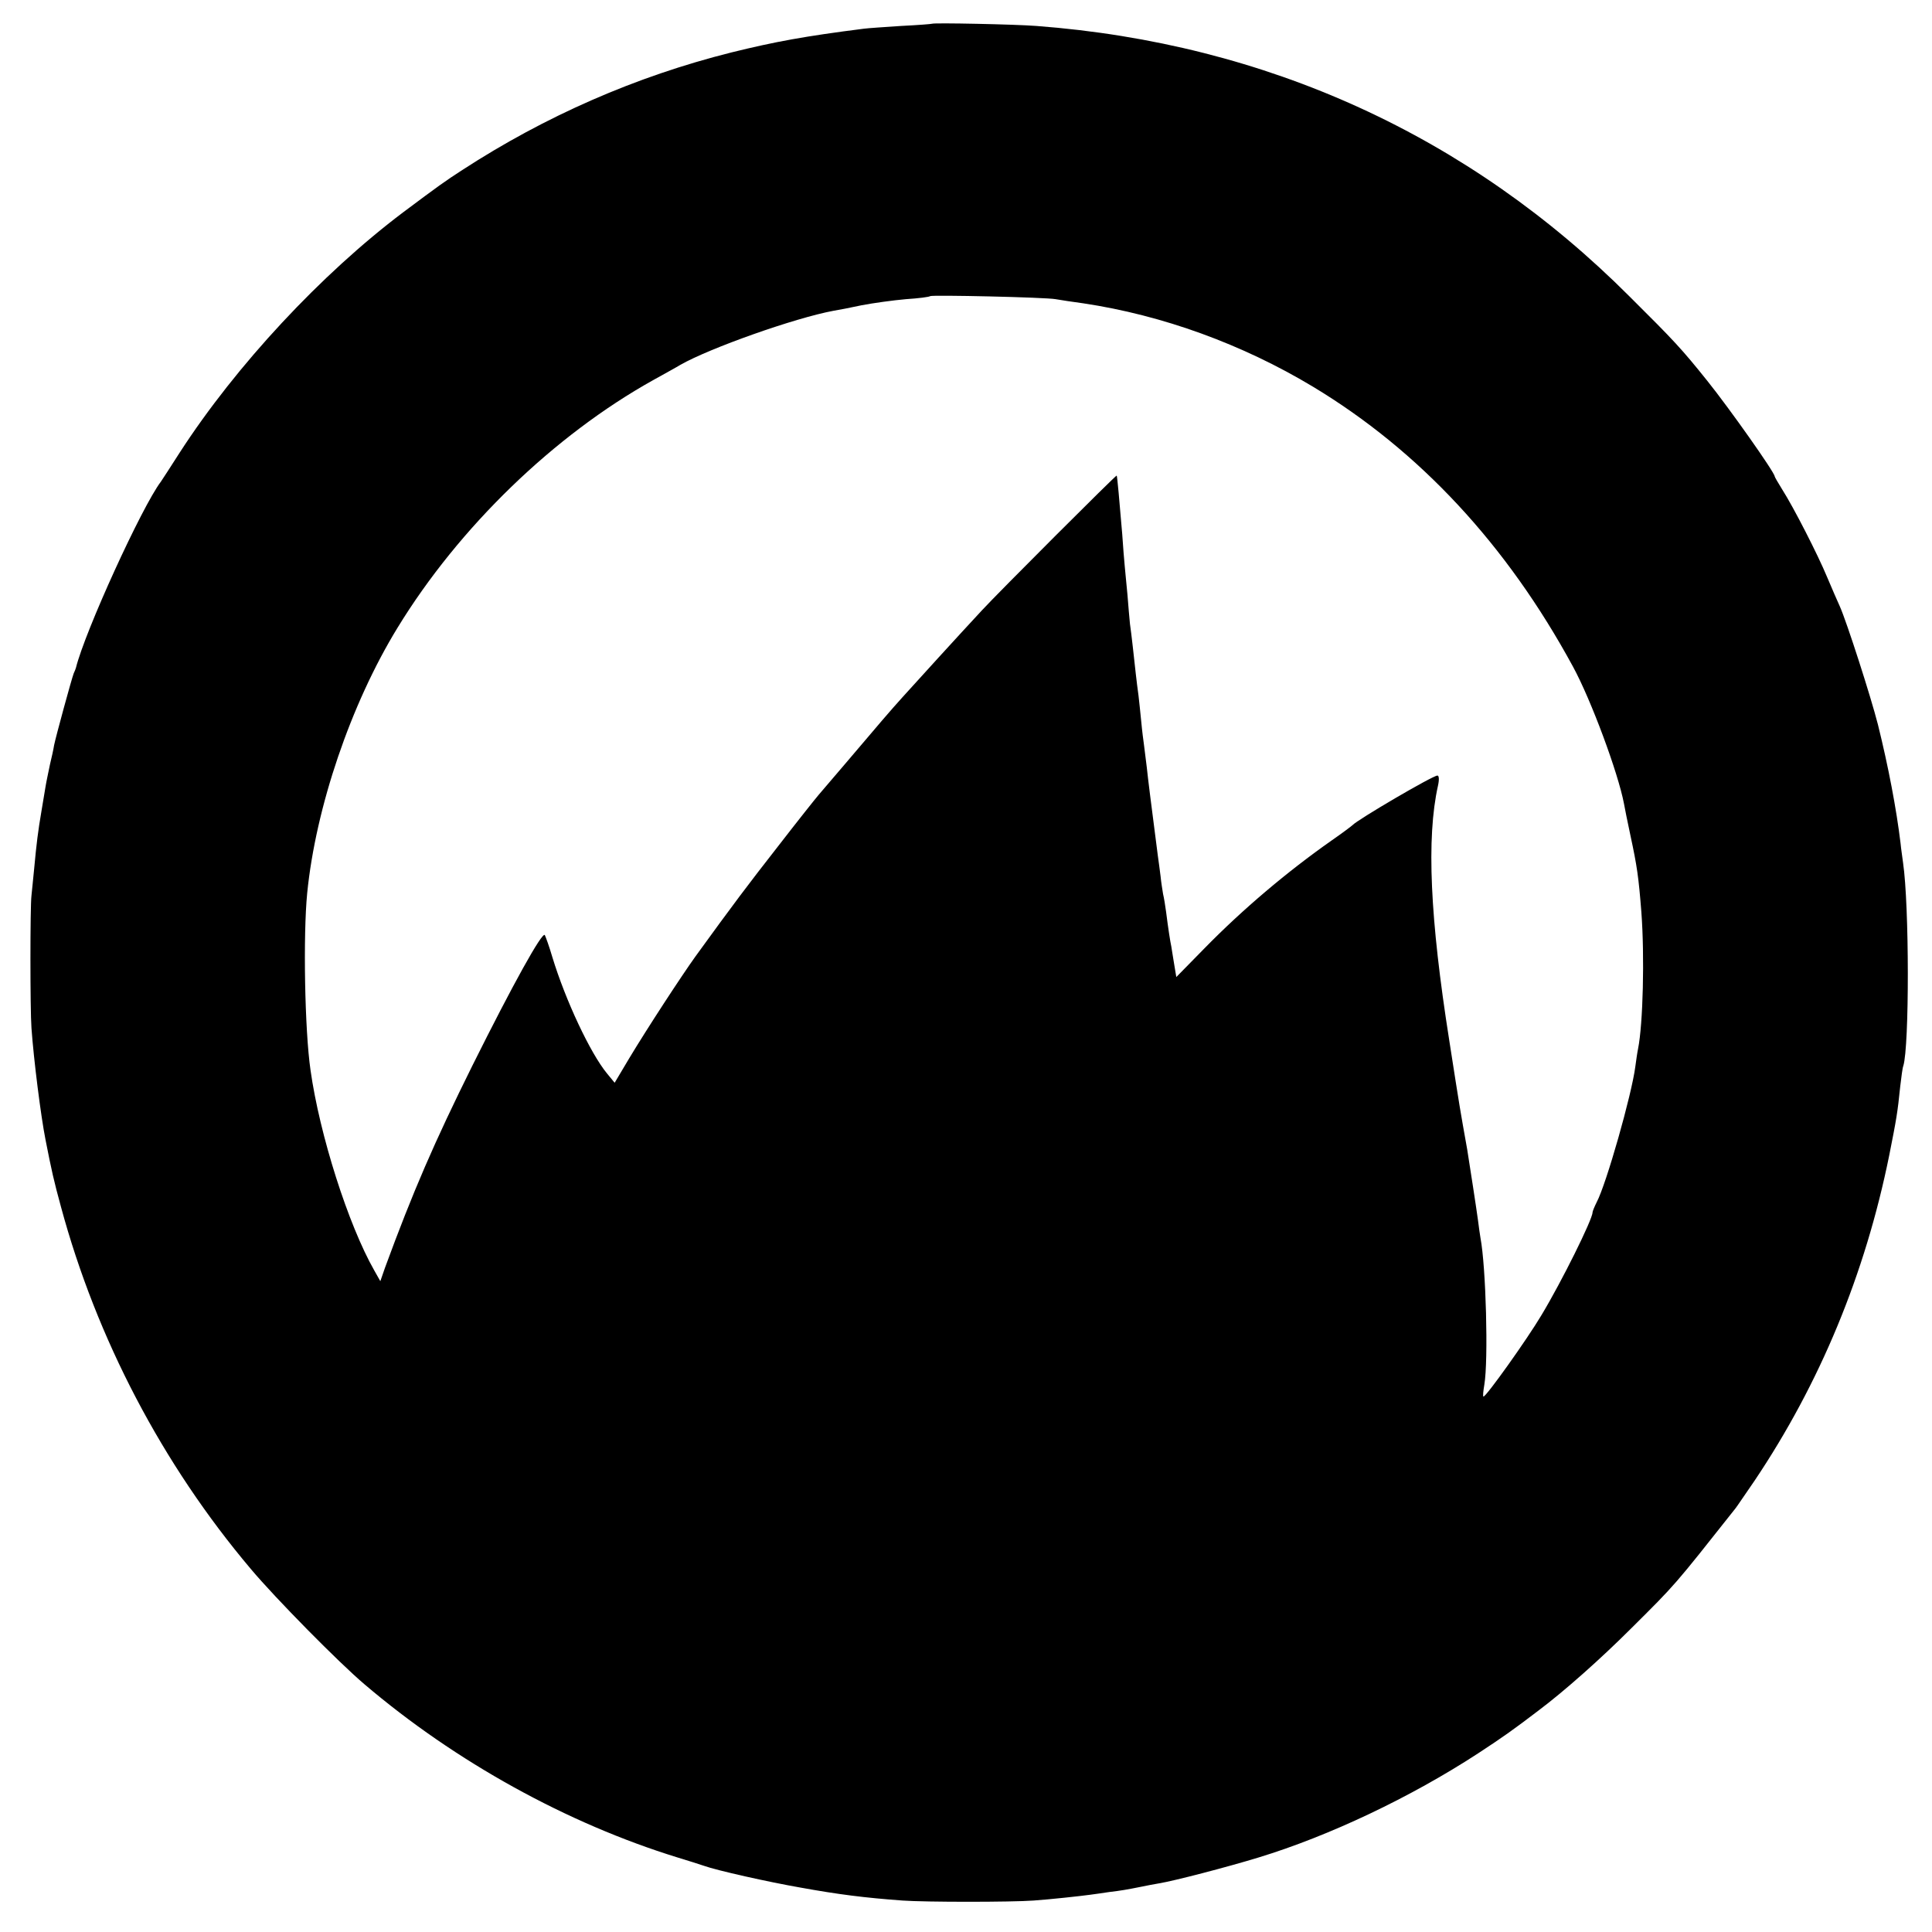
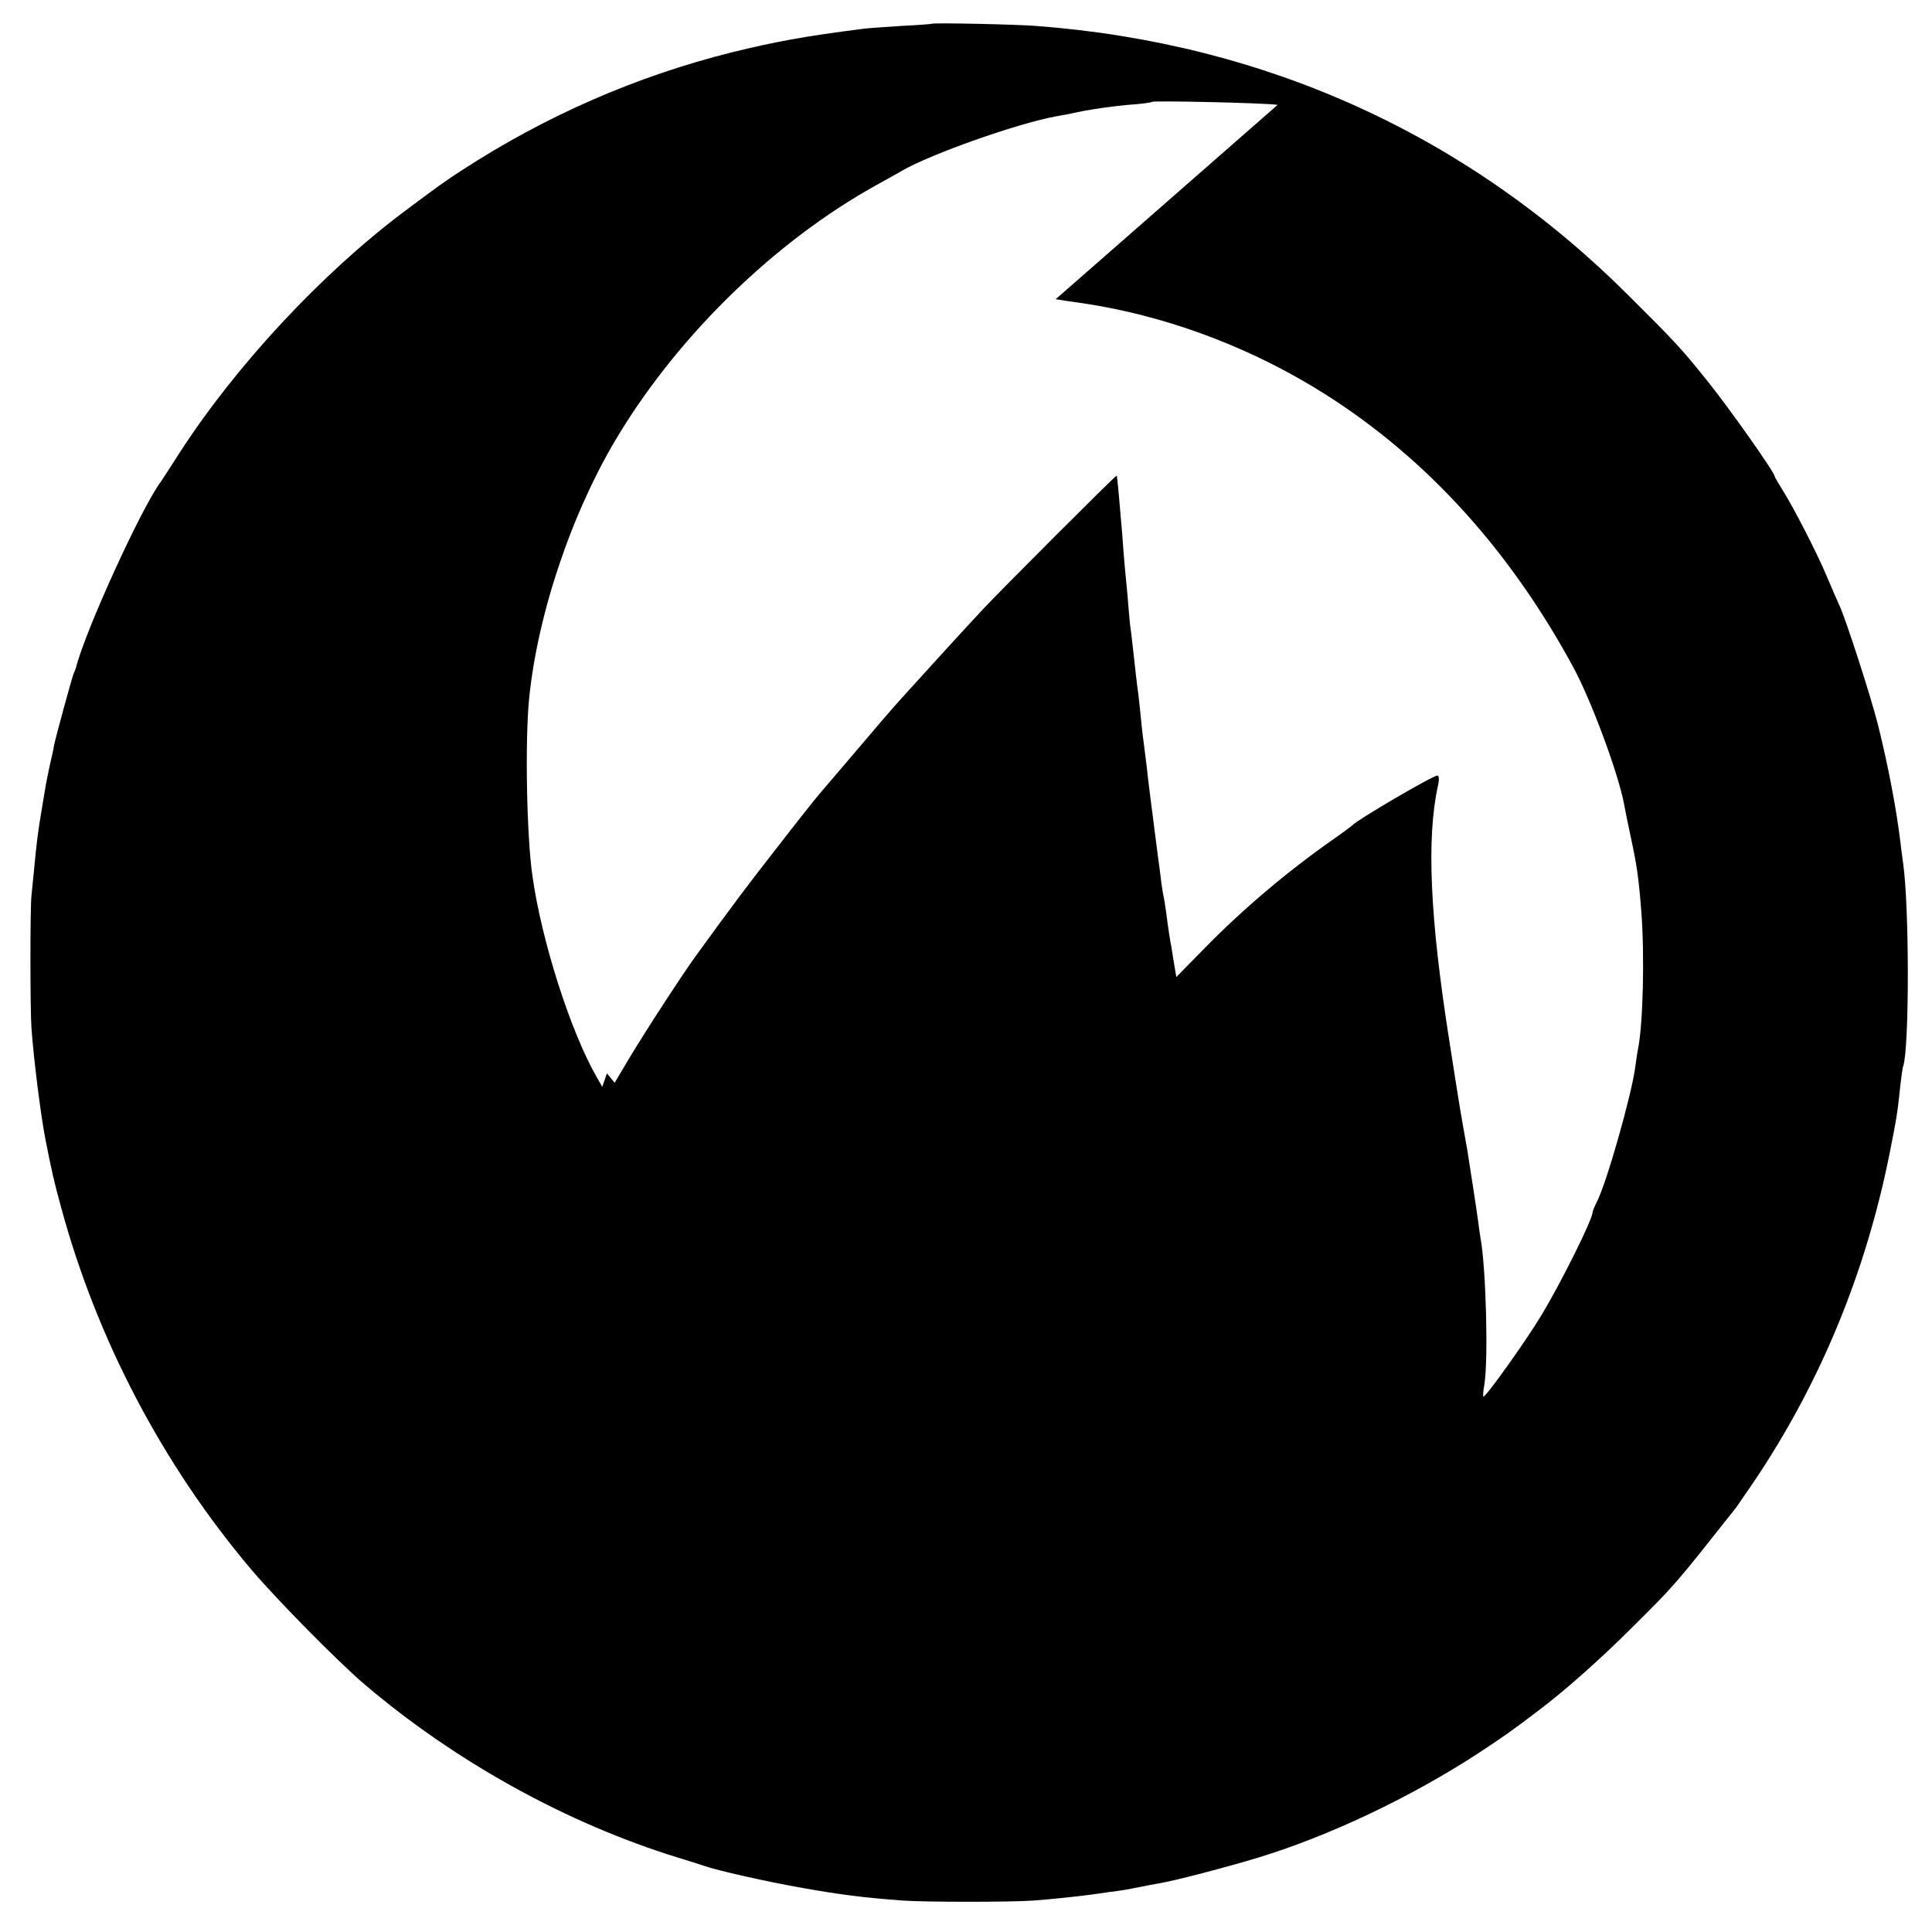
<svg xmlns="http://www.w3.org/2000/svg" version="1.0" width="700pt" height="700pt" viewBox="0 0 700 700" preserveAspectRatio="xMidYMid meet">
  <g transform="translate(0,700) scale(0.1,-0.1)" fill="#000000" stroke="none">
-     <path d="M3377 6914 c-1 -1 -51 -5 -112 -8 -60 -4 -121 -8 -135 -10 -213 -27 -322 -47 -480 -86 -347 -87 -675 -231 -975 -426 -62 -40 -87 -58 -214 -153 -296 -223 -605 -554 -810 -871 -33 -52 -64 -99 -68 -105 -69 -91 -275 -542 -308 -675 -1 -3 -4 -12 -8 -20 -8 -21 -65 -230 -71 -260 -2 -14 -9 -45 -15 -70 -5 -25 -13 -61 -16 -80 -3 -19 -10 -60 -15 -90 -12 -70 -18 -118 -26 -205 -4 -38 -8 -83 -10 -100 -5 -38 -5 -414 0 -480 8 -113 34 -320 51 -405 22 -112 30 -148 56 -243 129 -477 367 -932 688 -1312 90 -107 319 -339 411 -417 331 -282 736 -505 1135 -628 39 -12 81 -25 95 -30 47 -17 235 -59 350 -79 138 -25 233 -37 370 -47 82 -6 395 -6 475 0 58 4 169 16 205 21 14 2 45 6 70 10 42 5 60 8 120 20 14 3 40 8 58 11 56 9 251 60 362 94 256 78 551 218 795 377 90 59 127 85 220 156 92 69 225 187 335 297 163 162 154 152 378 435 5 6 35 51 69 100 237 353 401 749 488 1179 26 131 30 153 40 251 4 33 8 66 11 73 22 70 22 581 -1 737 -2 17 -7 48 -9 70 -15 124 -44 277 -82 430 -26 102 -113 372 -138 428 -8 18 -29 65 -46 106 -34 82 -121 252 -163 318 -15 24 -27 45 -27 47 0 14 -163 245 -244 346 -93 116 -119 144 -281 305 -582 583 -1316 918 -2150 981 -76 6 -373 12 -378 8z m448 -998 c17 -3 62 -10 100 -15 287 -43 576 -148 832 -302 385 -232 702 -572 942 -1014 66 -121 164 -386 185 -497 2 -13 13 -66 24 -118 23 -107 29 -147 39 -275 12 -161 6 -405 -12 -495 -3 -14 -7 -43 -10 -65 -13 -101 -105 -425 -140 -491 -8 -16 -15 -33 -15 -37 0 -25 -112 -251 -185 -372 -53 -89 -200 -295 -210 -295 -3 0 -1 19 3 43 15 88 6 427 -14 532 -2 11 -6 40 -9 64 -5 38 -30 200 -39 256 -26 146 -25 138 -65 395 -70 443 -83 734 -41 923 5 22 4 37 -2 37 -17 0 -290 -160 -308 -180 -3 -3 -36 -28 -75 -55 -161 -113 -322 -249 -461 -391 l-102 -104 -8 48 c-4 26 -9 54 -10 62 -4 18 -12 70 -19 126 -3 23 -8 53 -11 65 -2 13 -7 42 -9 64 -3 22 -7 56 -10 75 -27 209 -35 273 -40 320 -4 30 -8 66 -10 80 -2 14 -7 52 -10 85 -3 33 -8 76 -10 95 -3 19 -7 55 -10 80 -7 63 -15 139 -21 180 -2 19 -6 67 -9 105 -4 39 -8 86 -10 105 -2 19 -6 71 -9 115 -10 119 -18 210 -20 212 -2 3 -428 -423 -488 -488 -81 -87 -243 -265 -288 -315 -46 -51 -81 -92 -210 -244 -40 -47 -82 -96 -94 -110 -12 -14 -78 -97 -146 -185 -111 -142 -163 -211 -300 -400 -51 -71 -177 -264 -240 -369 l-53 -89 -28 34 c-60 73 -150 264 -198 422 -11 38 -24 73 -27 79 -9 14 -116 -179 -262 -472 -139 -280 -216 -458 -317 -733 l-17 -49 -22 39 c-94 165 -198 491 -231 726 -21 145 -27 488 -12 641 31 311 158 685 327 961 223 365 568 698 927 898 43 24 87 48 98 55 107 61 415 170 555 196 14 2 60 11 102 20 42 8 114 18 160 22 46 3 85 8 88 11 6 5 417 -4 455 -11z" />
+     <path d="M3377 6914 c-1 -1 -51 -5 -112 -8 -60 -4 -121 -8 -135 -10 -213 -27 -322 -47 -480 -86 -347 -87 -675 -231 -975 -426 -62 -40 -87 -58 -214 -153 -296 -223 -605 -554 -810 -871 -33 -52 -64 -99 -68 -105 -69 -91 -275 -542 -308 -675 -1 -3 -4 -12 -8 -20 -8 -21 -65 -230 -71 -260 -2 -14 -9 -45 -15 -70 -5 -25 -13 -61 -16 -80 -3 -19 -10 -60 -15 -90 -12 -70 -18 -118 -26 -205 -4 -38 -8 -83 -10 -100 -5 -38 -5 -414 0 -480 8 -113 34 -320 51 -405 22 -112 30 -148 56 -243 129 -477 367 -932 688 -1312 90 -107 319 -339 411 -417 331 -282 736 -505 1135 -628 39 -12 81 -25 95 -30 47 -17 235 -59 350 -79 138 -25 233 -37 370 -47 82 -6 395 -6 475 0 58 4 169 16 205 21 14 2 45 6 70 10 42 5 60 8 120 20 14 3 40 8 58 11 56 9 251 60 362 94 256 78 551 218 795 377 90 59 127 85 220 156 92 69 225 187 335 297 163 162 154 152 378 435 5 6 35 51 69 100 237 353 401 749 488 1179 26 131 30 153 40 251 4 33 8 66 11 73 22 70 22 581 -1 737 -2 17 -7 48 -9 70 -15 124 -44 277 -82 430 -26 102 -113 372 -138 428 -8 18 -29 65 -46 106 -34 82 -121 252 -163 318 -15 24 -27 45 -27 47 0 14 -163 245 -244 346 -93 116 -119 144 -281 305 -582 583 -1316 918 -2150 981 -76 6 -373 12 -378 8z m448 -998 c17 -3 62 -10 100 -15 287 -43 576 -148 832 -302 385 -232 702 -572 942 -1014 66 -121 164 -386 185 -497 2 -13 13 -66 24 -118 23 -107 29 -147 39 -275 12 -161 6 -405 -12 -495 -3 -14 -7 -43 -10 -65 -13 -101 -105 -425 -140 -491 -8 -16 -15 -33 -15 -37 0 -25 -112 -251 -185 -372 -53 -89 -200 -295 -210 -295 -3 0 -1 19 3 43 15 88 6 427 -14 532 -2 11 -6 40 -9 64 -5 38 -30 200 -39 256 -26 146 -25 138 -65 395 -70 443 -83 734 -41 923 5 22 4 37 -2 37 -17 0 -290 -160 -308 -180 -3 -3 -36 -28 -75 -55 -161 -113 -322 -249 -461 -391 l-102 -104 -8 48 c-4 26 -9 54 -10 62 -4 18 -12 70 -19 126 -3 23 -8 53 -11 65 -2 13 -7 42 -9 64 -3 22 -7 56 -10 75 -27 209 -35 273 -40 320 -4 30 -8 66 -10 80 -2 14 -7 52 -10 85 -3 33 -8 76 -10 95 -3 19 -7 55 -10 80 -7 63 -15 139 -21 180 -2 19 -6 67 -9 105 -4 39 -8 86 -10 105 -2 19 -6 71 -9 115 -10 119 -18 210 -20 212 -2 3 -428 -423 -488 -488 -81 -87 -243 -265 -288 -315 -46 -51 -81 -92 -210 -244 -40 -47 -82 -96 -94 -110 -12 -14 -78 -97 -146 -185 -111 -142 -163 -211 -300 -400 -51 -71 -177 -264 -240 -369 l-53 -89 -28 34 l-17 -49 -22 39 c-94 165 -198 491 -231 726 -21 145 -27 488 -12 641 31 311 158 685 327 961 223 365 568 698 927 898 43 24 87 48 98 55 107 61 415 170 555 196 14 2 60 11 102 20 42 8 114 18 160 22 46 3 85 8 88 11 6 5 417 -4 455 -11z" />
  </g>
</svg>